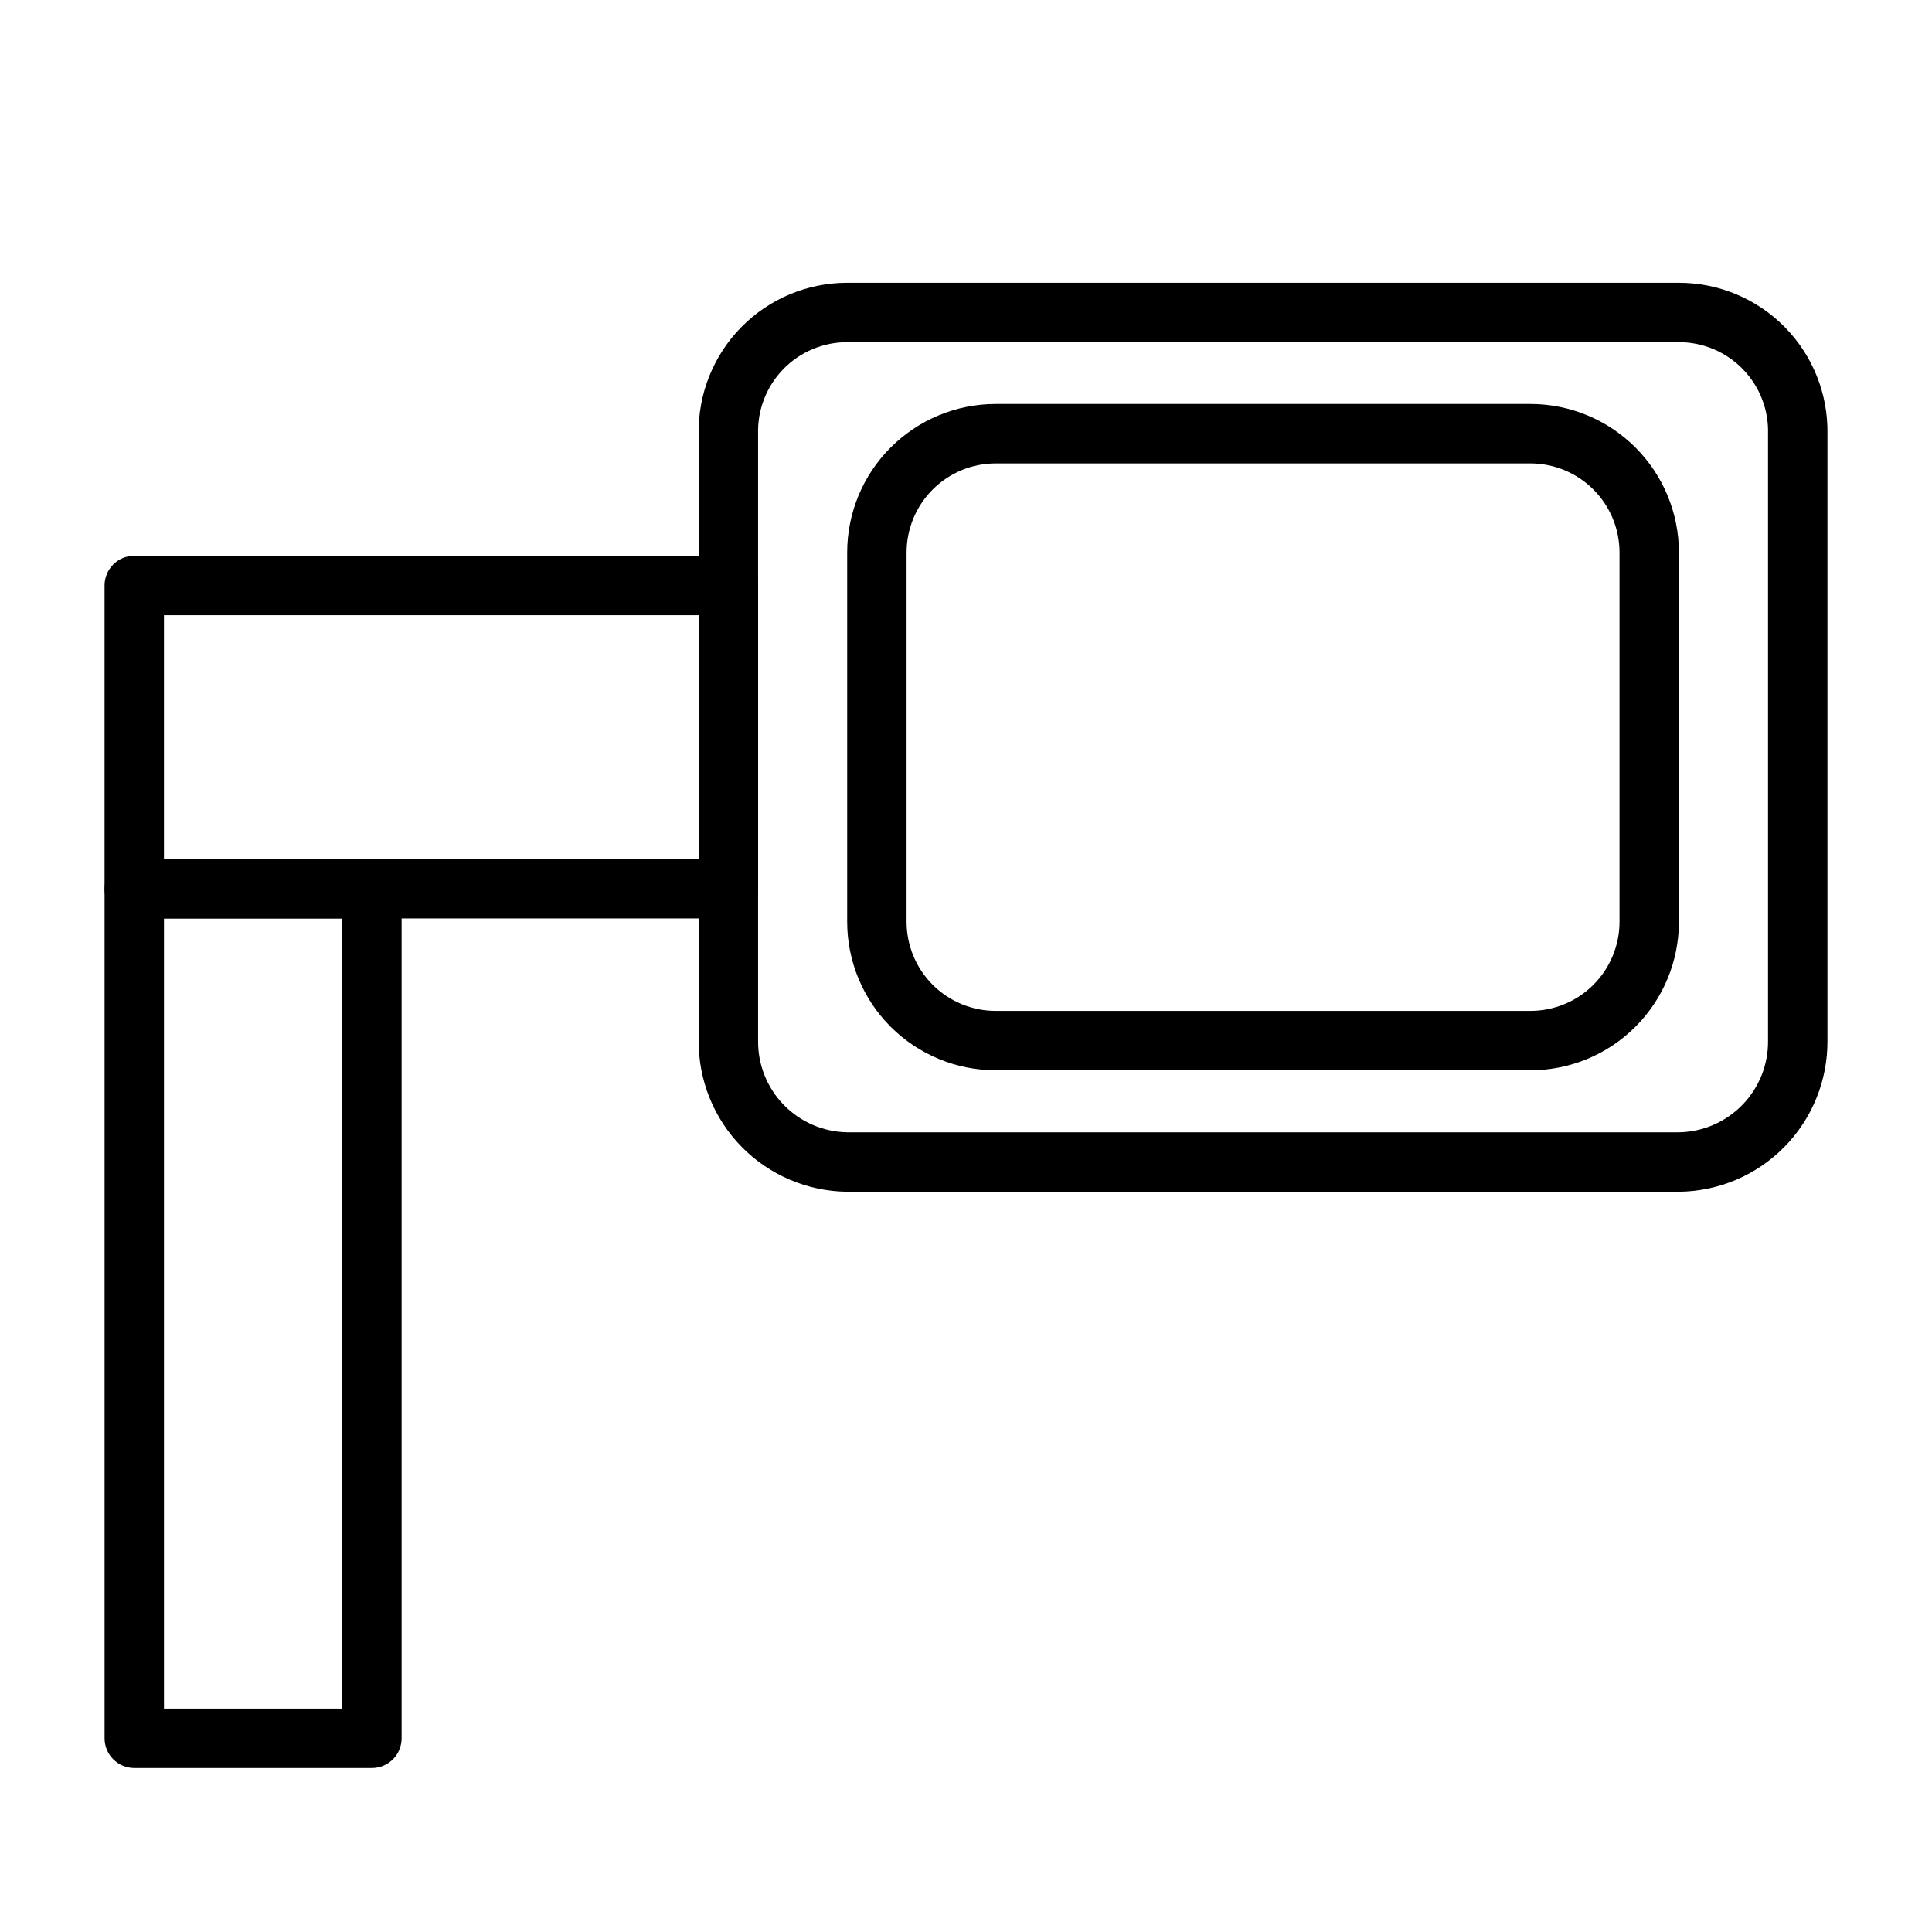
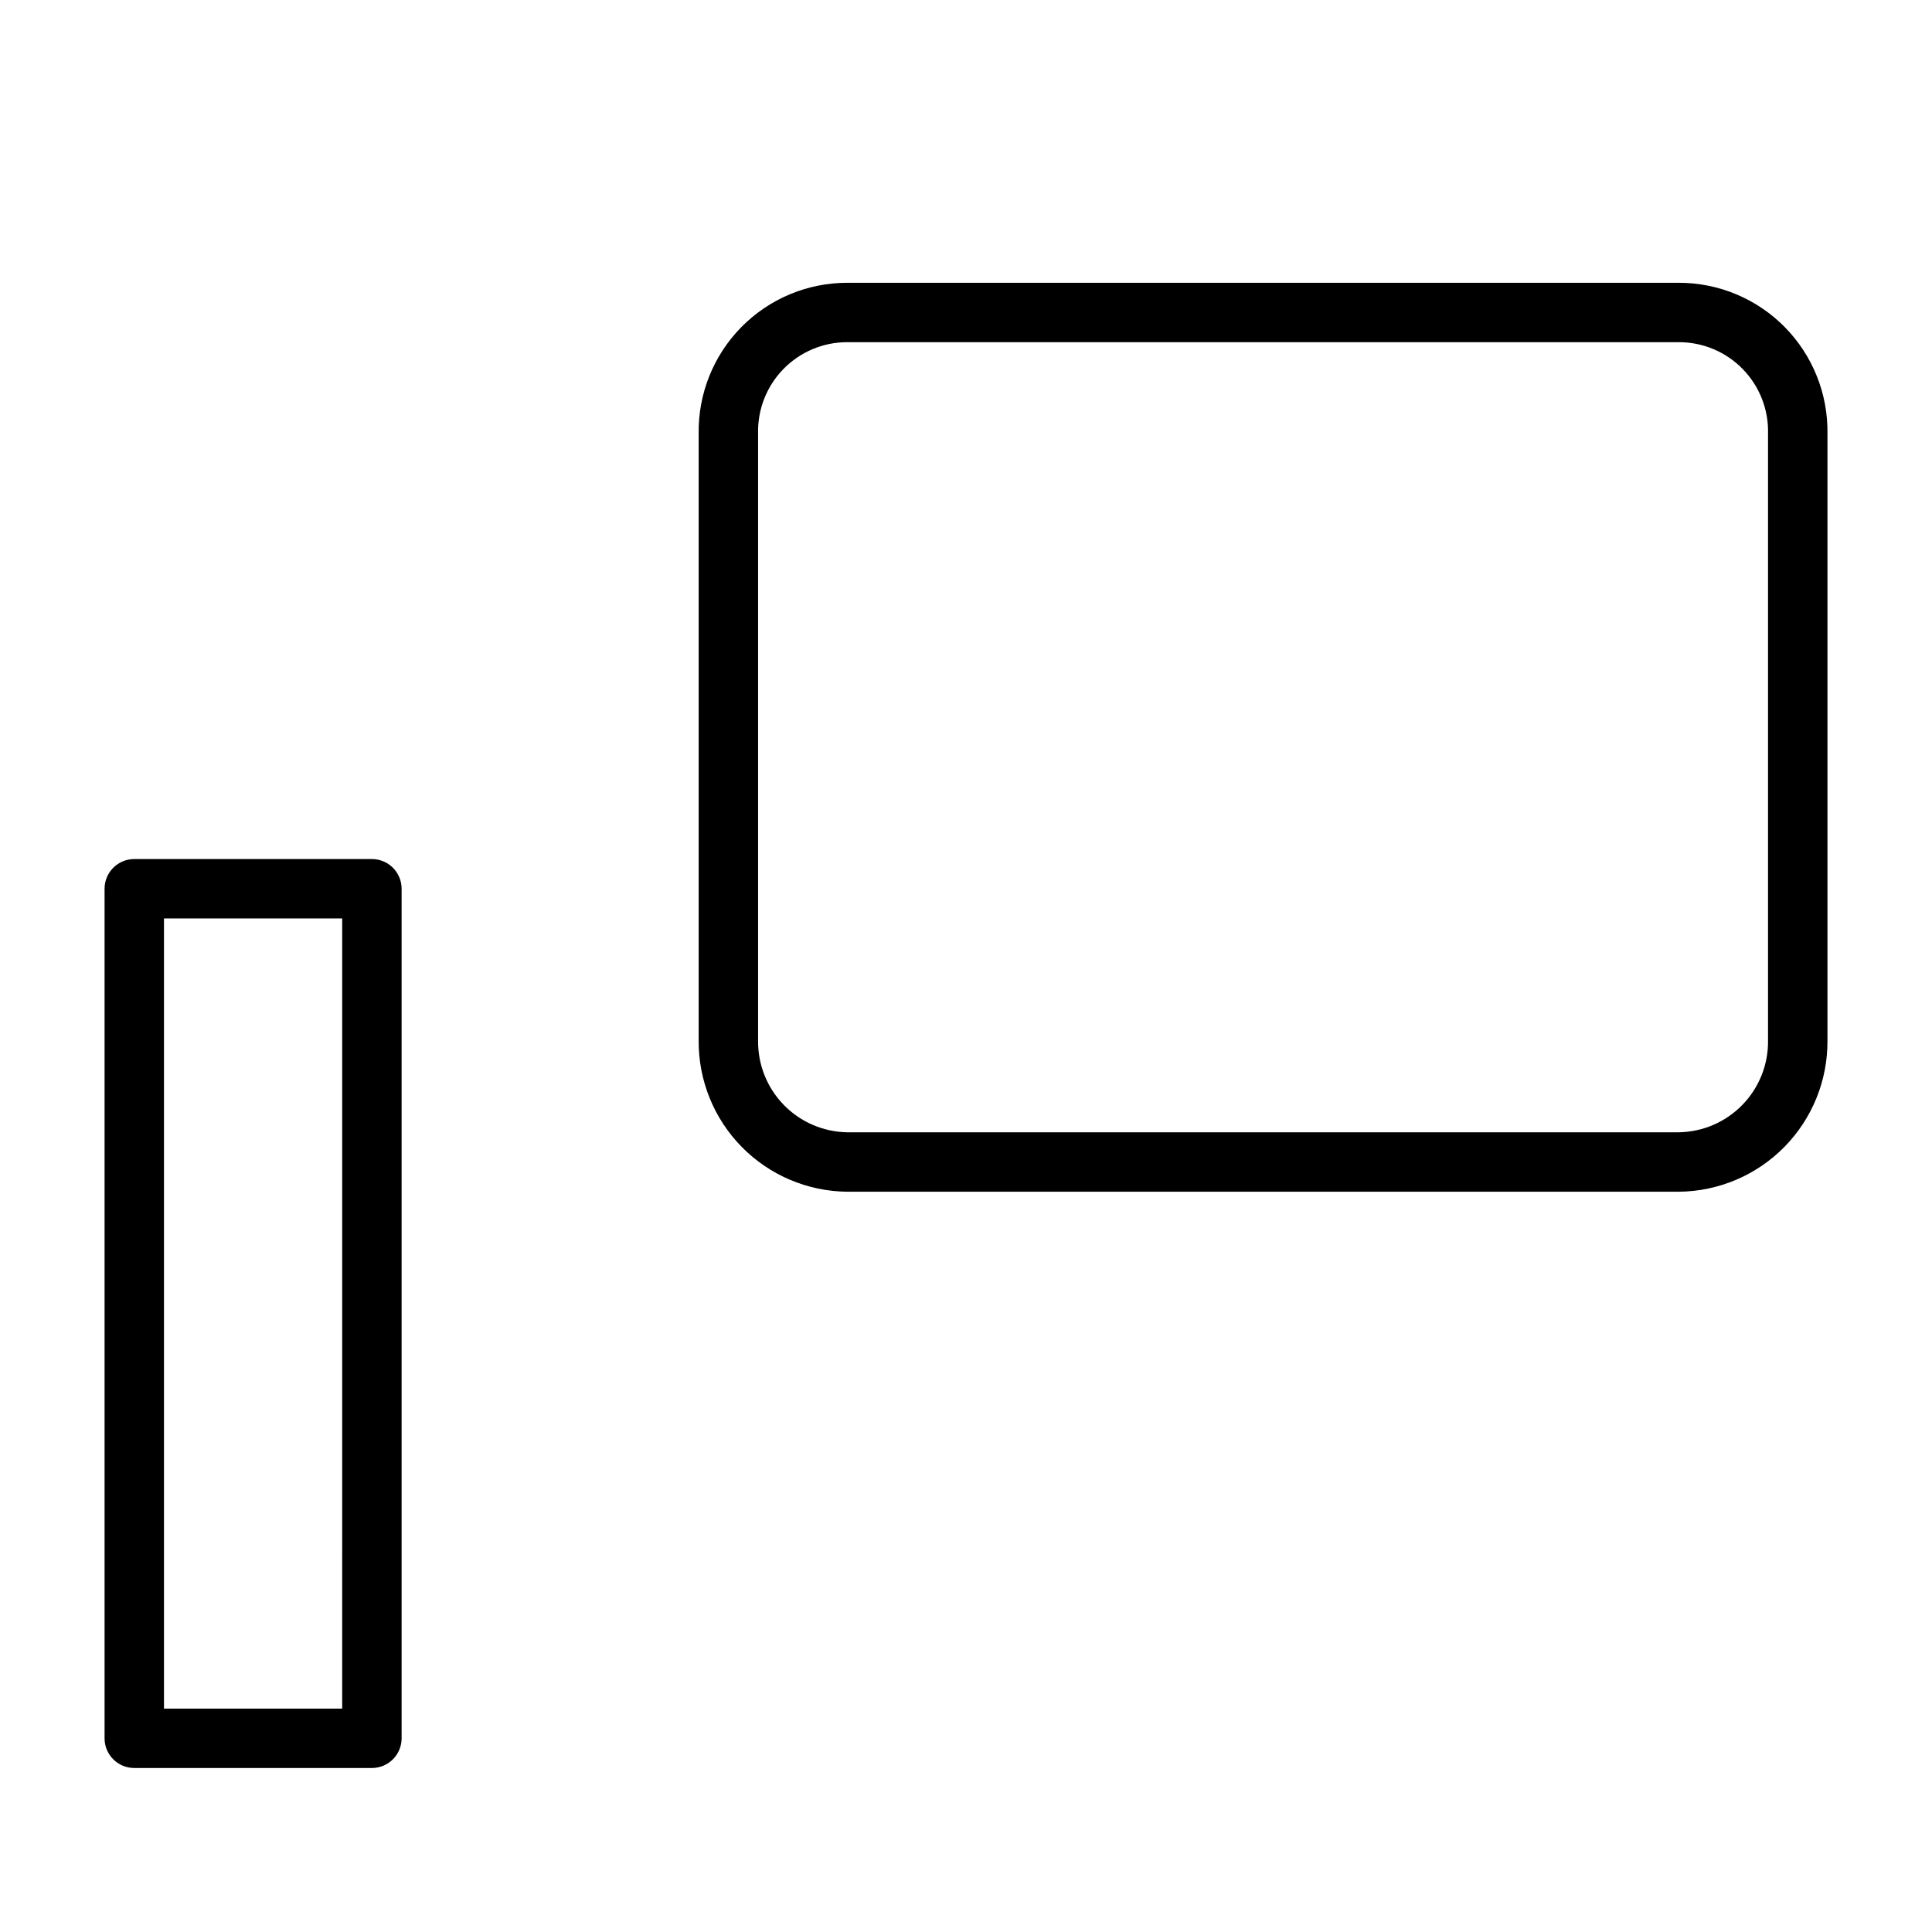
<svg xmlns="http://www.w3.org/2000/svg" fill="#000000" width="800px" height="800px" version="1.1" viewBox="144 144 512 512">
  <g>
    <path d="m242.56 612.54h-62.977c-4.348 0-7.871-3.523-7.871-7.871v-225.14c0-4.348 3.523-7.871 7.871-7.871h62.977c2.086 0 4.09 0.828 5.566 2.305 1.477 1.477 2.305 3.481 2.305 5.566v225.14c0 2.086-0.828 4.09-2.305 5.566-1.477 1.477-3.481 2.305-5.566 2.305zm-55.105-15.742h47.23l0.004-209.4h-47.234z" />
-     <path d="m337.02 387.4h-157.44c-4.348 0-7.871-3.523-7.871-7.871v-80.375c0-4.348 3.523-7.871 7.871-7.871h157.44c2.086 0 4.09 0.832 5.566 2.305 1.477 1.477 2.305 3.481 2.305 5.566v80.375c0 2.086-0.828 4.09-2.305 5.566-1.477 1.477-3.481 2.305-5.566 2.305zm-149.57-15.742h141.7v-64.629h-141.7z" />
    <path d="m588.93 459.82h-220.41c-10.531-0.102-20.59-4.379-27.969-11.891-7.379-7.512-11.477-17.645-11.395-28.176v-160.82c-0.168-10.551 3.906-20.723 11.305-28.242 7.398-7.519 17.508-11.75 28.059-11.75h220.41c10.551 0 20.66 4.231 28.059 11.75 7.398 7.519 11.473 17.691 11.305 28.242v160.82c0.082 10.531-4.016 20.664-11.395 28.176-7.379 7.512-17.438 11.789-27.969 11.891zm-220.41-225.14c-6.375-0.004-12.48 2.57-16.926 7.137-4.449 4.566-6.863 10.734-6.691 17.109v160.82c-0.086 6.356 2.356 12.484 6.781 17.043 4.426 4.559 10.48 7.176 16.836 7.281h220.41c6.356-0.105 12.41-2.723 16.836-7.281 4.426-4.559 6.867-10.688 6.781-17.043v-160.82c0.172-6.375-2.242-12.543-6.691-17.109-4.445-4.566-10.551-7.141-16.926-7.137z" />
-     <path d="m549.57 427.63h-141.7c-10.441 0-20.449-4.144-27.832-11.527-7.383-7.383-11.527-17.395-11.527-27.832v-97.848c0-10.441 4.144-20.453 11.527-27.832 7.383-7.383 17.391-11.531 27.832-11.531h141.7c10.441 0 20.449 4.148 27.832 11.531 7.383 7.379 11.527 17.391 11.527 27.832v97.848c0 10.438-4.144 20.449-11.527 27.832-7.383 7.383-17.391 11.527-27.832 11.527zm-141.7-160.82c-6.266 0-12.27 2.488-16.699 6.918-4.43 4.426-6.918 10.434-6.918 16.699v97.848c0 6.262 2.488 12.27 6.918 16.699s10.434 6.918 16.699 6.918h141.7c6.266 0 12.27-2.488 16.699-6.918s6.918-10.438 6.918-16.699v-97.848c0-6.266-2.488-12.273-6.918-16.699-4.43-4.43-10.434-6.918-16.699-6.918z" />
  </g>
</svg>